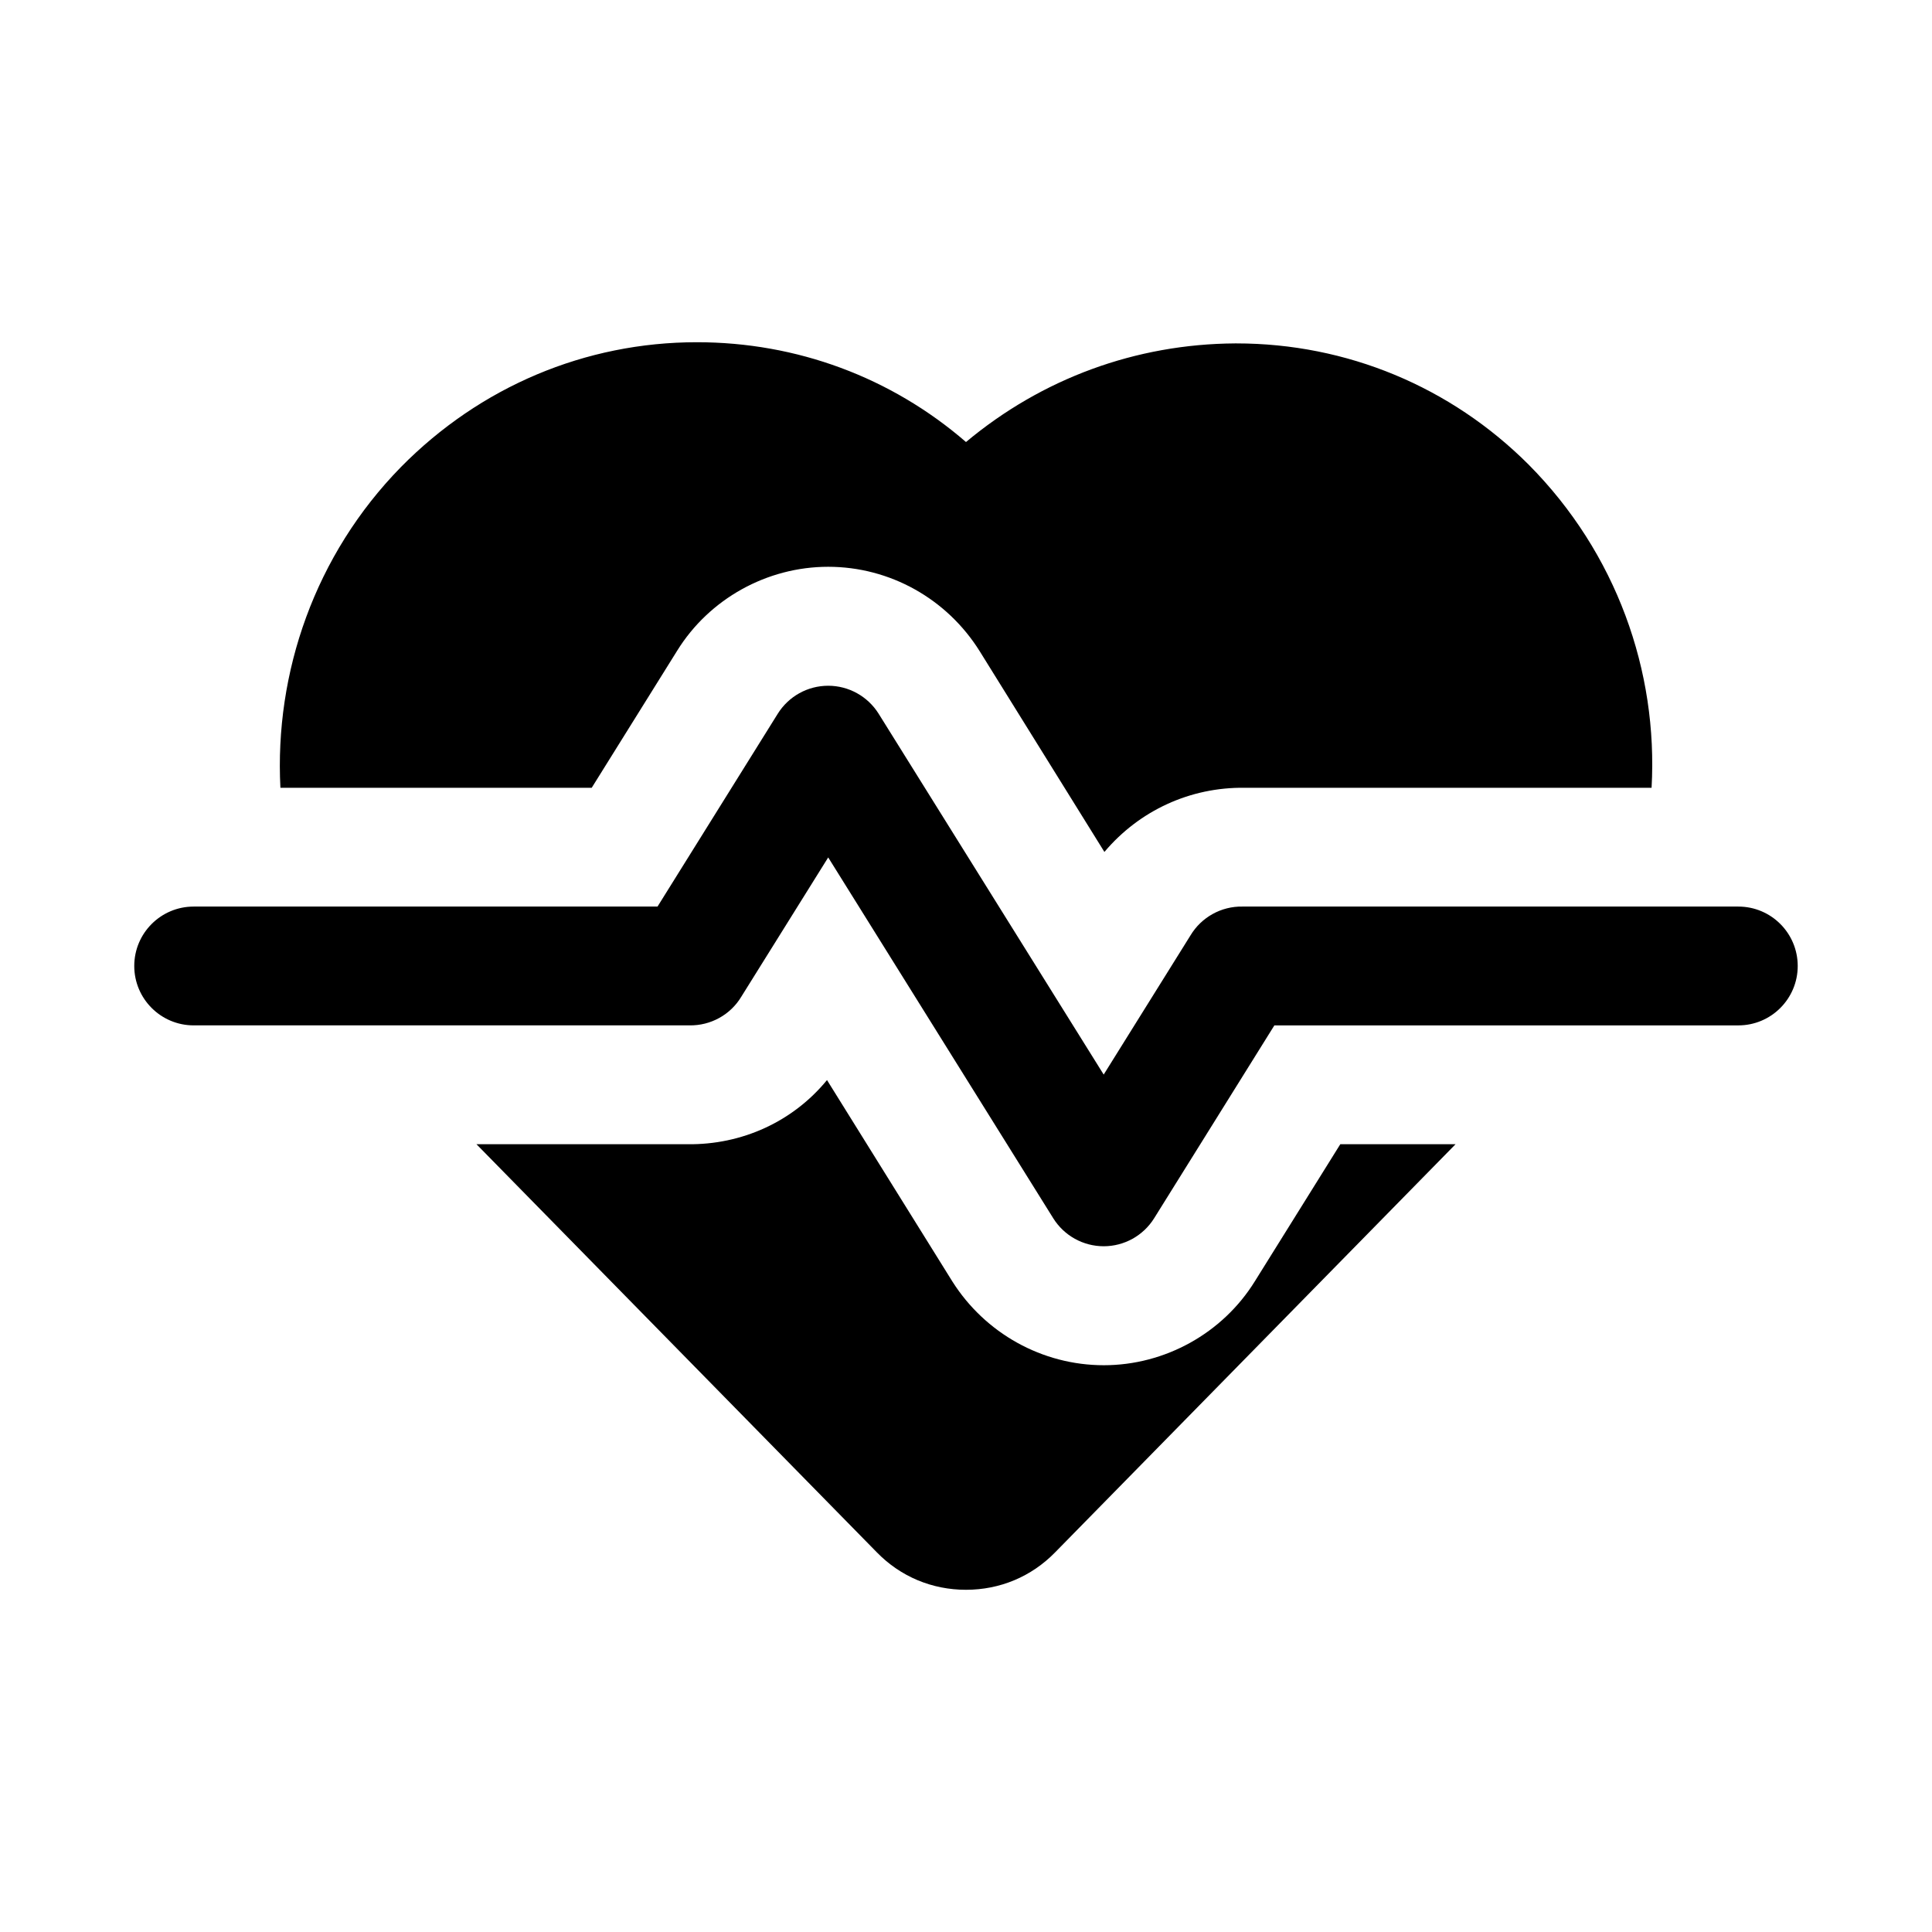
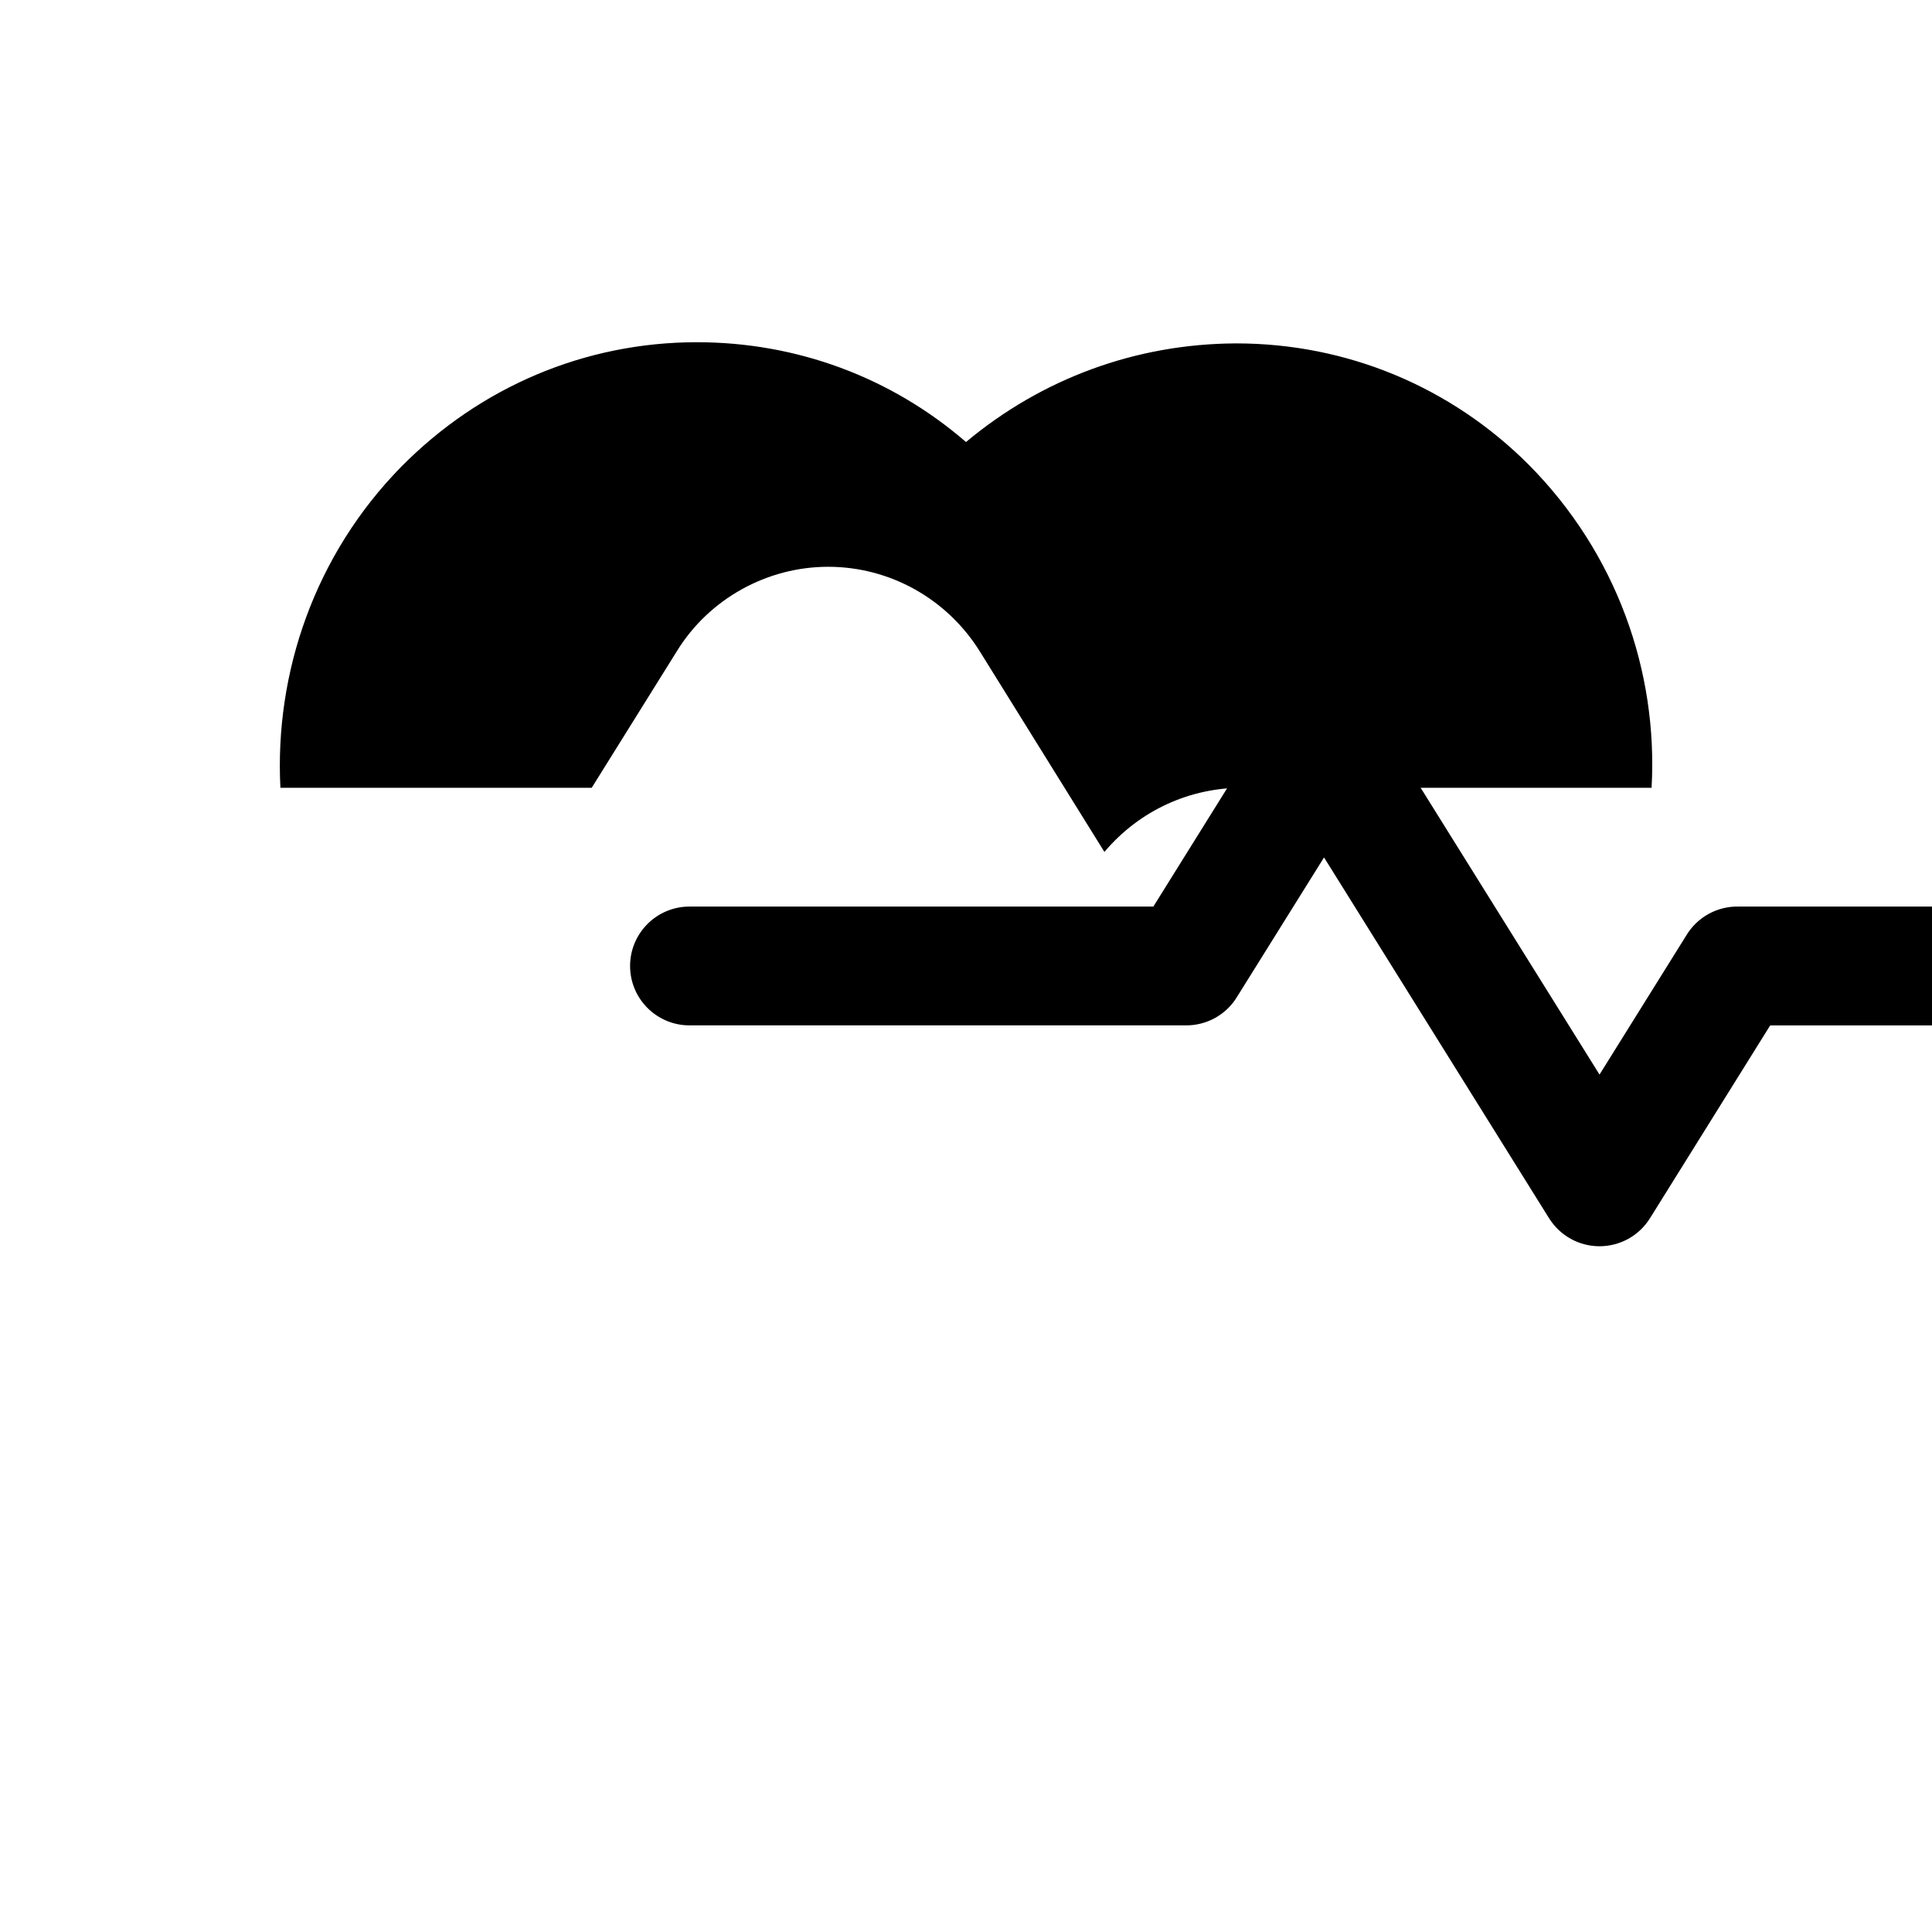
<svg xmlns="http://www.w3.org/2000/svg" fill="#000000" width="800px" height="800px" version="1.1" viewBox="144 144 512 512">
  <g>
    <path d="m300.81 352.77 22.672-36.367c8.5-13.699 23.773-22.199 39.988-22.199 16.375 0 31.488 8.5 40.148 22.355l33.062 53.215c9.273-10.988 22.75-17.191 37.156-17.004h107.85c1.73-30.859-9.289-62.188-32.59-85.648-20.625-20.625-48.176-32.117-77.461-32.117h-0.316c-26.293 0.16-51.168 9.289-71.32 26.137-19.836-17.16-44.871-26.449-71.32-26.449-29.598 0-57.465 11.809-78.406 33.062-22.828 23.301-33.535 54.473-31.961 85.016z" />
-     <path d="m476.52 483.6c-8.5 13.699-23.773 22.199-39.988 22.199-16.375 0-31.488-8.5-40.148-22.199l-33.219-53.371c-9.07 11.051-22.594 17.191-37 17.004h-55.895l106.11 108.16c6.297 6.453 14.641 9.918 23.617 9.918 8.973 0 17.32-3.465 23.617-9.918l106.12-108.16h-30.543z" />
-     <path d="m604.67 384.25h-131.4c-5.621-0.109-10.895 2.832-13.777 7.637l-23.004 36.887-23.145-37.109-36.496-58.52c-2.883-4.598-7.918-7.414-13.367-7.414s-10.484 2.801-13.367 7.414l-31.863 51.105h-122.93c-8.691 0-15.742 7.055-15.742 15.742 0 8.691 7.055 15.742 15.742 15.742h131.38c5.621 0.094 10.895-2.801 13.777-7.637l23.004-36.871 23.145 37.109 36.496 58.52c2.883 4.613 7.934 7.414 13.367 7.414s10.484-2.801 13.367-7.414l31.863-51.117h122.95c8.707 0 15.742-7.055 15.742-15.742 0-8.691-7.035-15.746-15.742-15.746z" />
+     <path d="m604.67 384.25c-5.621-0.109-10.895 2.832-13.777 7.637l-23.004 36.887-23.145-37.109-36.496-58.52c-2.883-4.598-7.918-7.414-13.367-7.414s-10.484 2.801-13.367 7.414l-31.863 51.105h-122.93c-8.691 0-15.742 7.055-15.742 15.742 0 8.691 7.055 15.742 15.742 15.742h131.38c5.621 0.094 10.895-2.801 13.777-7.637l23.004-36.871 23.145 37.109 36.496 58.52c2.883 4.613 7.934 7.414 13.367 7.414s10.484-2.801 13.367-7.414l31.863-51.117h122.95c8.707 0 15.742-7.055 15.742-15.742 0-8.691-7.035-15.746-15.742-15.746z" />
  </g>
</svg>